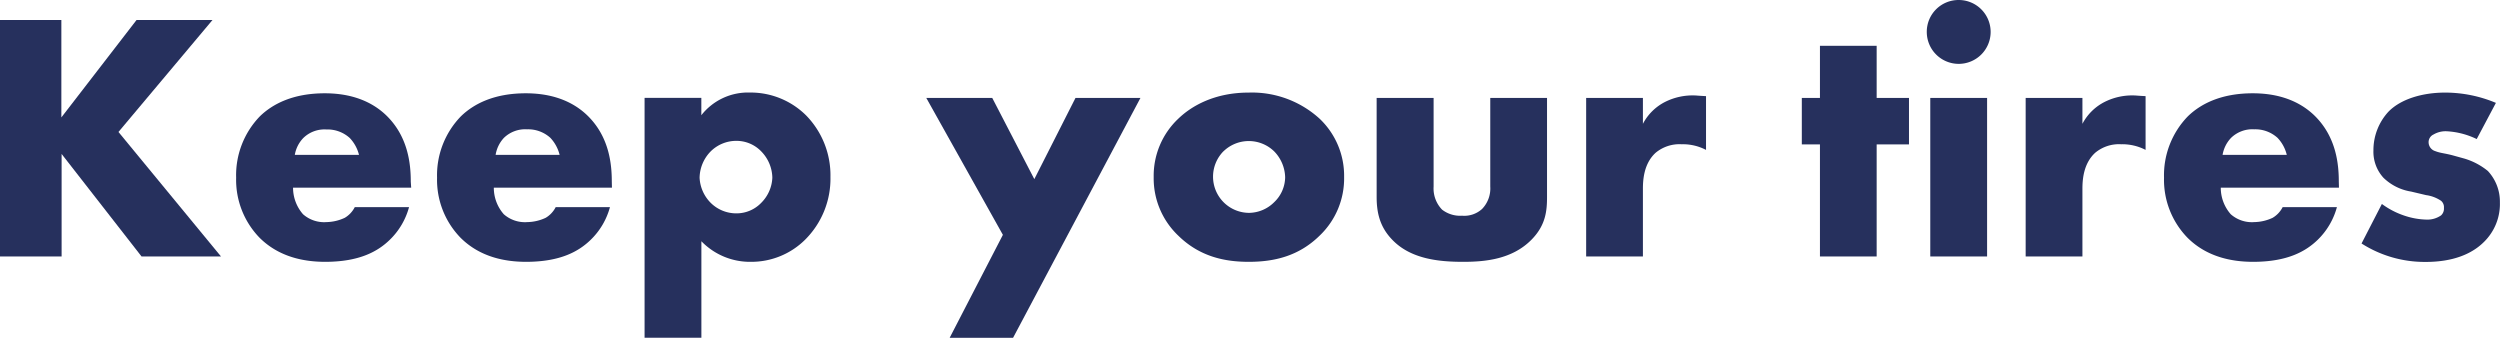
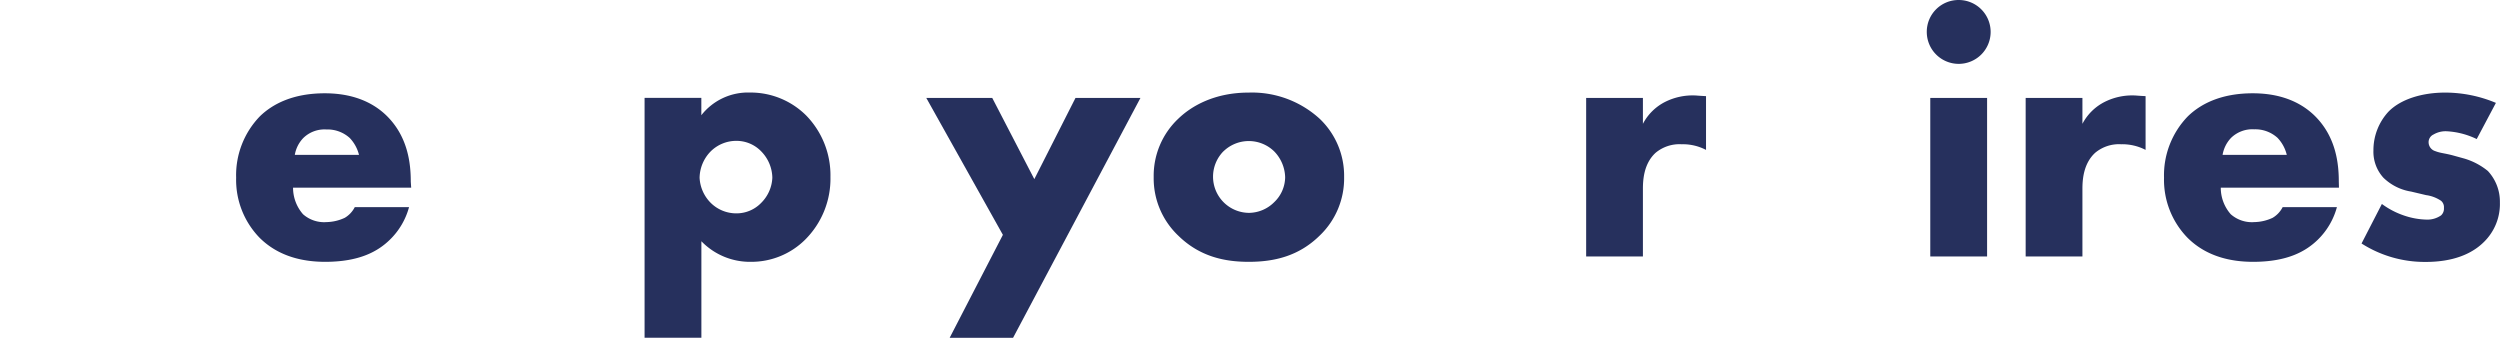
<svg xmlns="http://www.w3.org/2000/svg" viewBox="0 0 500.33 67.59">
  <defs>
    <style>.cls-1{fill:#26305d;}</style>
  </defs>
  <g id="レイヤー_2" data-name="レイヤー 2">
    <g id="テキスト">
-       <path class="cls-1" d="M12.28,23.5,27.33,4h15.2L23.71,26.41,44.23,51.33H28.33l-16-20.52V51.33H0V4H12.28Z" />
      <path class="cls-1" d="M82.29,37.56H58.65a8.05,8.05,0,0,0,2,5.32,6.38,6.38,0,0,0,4.69,1.57A9,9,0,0,0,69,43.59a5.23,5.23,0,0,0,2-2.13H81.86A14.25,14.25,0,0,1,78,48c-2.34,2.27-6,4.4-12.92,4.4-4.19,0-9.23-.93-13.14-4.83a16.61,16.61,0,0,1-4.68-12A16.94,16.94,0,0,1,52,23.29c2.63-2.56,6.75-4.62,13-4.62,3.69,0,8.45.78,12.21,4.33,4.47,4.26,5,9.8,5,13.35ZM71.85,31A7.57,7.57,0,0,0,70,27.62a6.63,6.63,0,0,0-4.69-1.71,6.07,6.07,0,0,0-4.61,1.71A6.4,6.4,0,0,0,59,31Z" />
-       <path class="cls-1" d="M122.47,37.56H98.83a8,8,0,0,0,2,5.32,6.38,6.38,0,0,0,4.69,1.57,9,9,0,0,0,3.69-.86,5.23,5.23,0,0,0,2-2.13h10.86A14.28,14.28,0,0,1,118.21,48c-2.34,2.27-6,4.4-12.92,4.4-4.19,0-9.23-.93-13.13-4.83a16.61,16.61,0,0,1-4.69-12,16.94,16.94,0,0,1,4.76-12.28c2.63-2.56,6.74-4.62,13-4.62,3.69,0,8.45.78,12.21,4.33,4.48,4.26,5,9.8,5,13.35ZM112,31a7.68,7.68,0,0,0-1.85-3.41,6.63,6.63,0,0,0-4.68-1.71,6.11,6.11,0,0,0-4.62,1.71A6.46,6.46,0,0,0,99.19,31Z" />
      <path class="cls-1" d="M140.37,67.59H129v-48h11.36v3.47a11.86,11.86,0,0,1,9.72-4.54,15.75,15.75,0,0,1,11.29,4.62,17.14,17.14,0,0,1,4.83,12.28A17.22,17.22,0,0,1,161.1,48a15.28,15.28,0,0,1-10.86,4.4,13.52,13.52,0,0,1-9.87-4.12Zm1.84-37.27a7.72,7.72,0,0,0-2.2,5.25,7.64,7.64,0,0,0,2.2,5,7.26,7.26,0,0,0,5.11,2.13,6.87,6.87,0,0,0,5.05-2.13,7.54,7.54,0,0,0,2.2-5,7.72,7.72,0,0,0-2.2-5.25,6.87,6.87,0,0,0-5.05-2.13A7.26,7.26,0,0,0,142.21,30.32Z" />
      <path class="cls-1" d="M200.71,47,185.38,19.6h13.2L207,35.85l8.24-16.25h13l-25.49,48H190.06Z" />
      <path class="cls-1" d="M264.12,47.14c-4.19,4.12-9.09,5.26-14.2,5.26-4.62,0-9.73-.93-14.13-5.26a15.81,15.81,0,0,1-4.9-11.71,15.69,15.69,0,0,1,4.9-11.65c2.63-2.55,7.24-5.25,14.13-5.25a20.07,20.07,0,0,1,14.2,5.25A15.73,15.73,0,0,1,269,35.43,15.81,15.81,0,0,1,264.12,47.14ZM244.88,30.25A7.24,7.24,0,0,0,250,42.6a7.23,7.23,0,0,0,5-2.13,7,7,0,0,0,2.2-5,7.69,7.69,0,0,0-2.2-5.18,7.28,7.28,0,0,0-10.15,0Z" />
-       <path class="cls-1" d="M286.91,19.6V37.35a6.09,6.09,0,0,0,1.7,4.61,5.91,5.91,0,0,0,4,1.21,5.28,5.28,0,0,0,4-1.35,5.89,5.89,0,0,0,1.64-4.47V19.6h11.36V39.4c0,2.7-.22,5.61-3.06,8.52-3.9,4-9.37,4.48-13.7,4.48-4.76,0-10.58-.5-14.34-4.55-2.41-2.55-3-5.39-3-8.45V19.6Z" />
      <path class="cls-1" d="M317.44,19.6H328.8v5.18a10.21,10.21,0,0,1,4.47-4.4,12.29,12.29,0,0,1,5.89-1.28c.29,0,.78.07,2.27.14V30a10,10,0,0,0-4.89-1.13,7.46,7.46,0,0,0-5.19,1.7c-2.41,2.2-2.55,5.54-2.55,7.24V51.33H317.44Z" />
-       <path class="cls-1" d="M375.58,28.9V51.33H364.23V28.9H360.6V19.6h3.63V9.16h11.35V19.6h6.47v9.3Z" />
      <path class="cls-1" d="M392,0a6.39,6.39,0,1,1-6.39,6.39A6.36,6.36,0,0,1,392,0Zm5.68,19.6V51.33H386.31V19.6Z" />
      <path class="cls-1" d="M405.4,19.6h11.36v5.18a10.23,10.23,0,0,1,4.48-4.4,12.29,12.29,0,0,1,5.89-1.28c.28,0,.78.07,2.27.14V30a10.1,10.1,0,0,0-4.9-1.13,7.43,7.43,0,0,0-5.18,1.7c-2.41,2.2-2.56,5.54-2.56,7.24V51.33H405.4Z" />
      <path class="cls-1" d="M468.1,37.56H444.45a8,8,0,0,0,2,5.32,6.38,6.38,0,0,0,4.69,1.57,9,9,0,0,0,3.69-.86,5.23,5.23,0,0,0,2-2.13h10.86A14.34,14.34,0,0,1,463.84,48c-2.35,2.27-6,4.4-12.92,4.4-4.19,0-9.24-.93-13.14-4.83a16.61,16.61,0,0,1-4.69-12,16.94,16.94,0,0,1,4.76-12.28c2.63-2.56,6.75-4.62,13-4.62,3.7,0,8.45.78,12.22,4.33,4.47,4.26,5,9.8,5,13.35ZM457.66,31a7.49,7.49,0,0,0-1.85-3.41,6.63,6.63,0,0,0-4.68-1.71,6.11,6.11,0,0,0-4.62,1.71,6.46,6.46,0,0,0-1.7,3.41Z" />
      <path class="cls-1" d="M476.69,40.82a16.22,16.22,0,0,0,4.54,2.35,15,15,0,0,0,4.4.78,4.79,4.79,0,0,0,2.91-.85,1.82,1.82,0,0,0,.57-1.49,1.67,1.67,0,0,0-.57-1.42,7,7,0,0,0-3-1.14l-3-.71A10.25,10.25,0,0,1,477,35.57,7.71,7.71,0,0,1,475,30.1a11.34,11.34,0,0,1,3-7.74c2.41-2.48,6.67-3.83,11.36-3.83a26.24,26.24,0,0,1,10.15,2.06l-3.84,7.24a15.68,15.68,0,0,0-6-1.56,4.76,4.76,0,0,0-2.63.64,1.69,1.69,0,0,0-1,1.56,1.87,1.87,0,0,0,1.35,1.78c1.06.42,2,.42,3.76.92l2.06.57a13.45,13.45,0,0,1,4.69,2.48,9,9,0,0,1,2.41,6.32,10.62,10.62,0,0,1-3.19,7.88c-3.7,3.69-9.09,4-11.72,4a23.48,23.48,0,0,1-12.78-3.69Z" />
    </g>
  </g>
</svg>